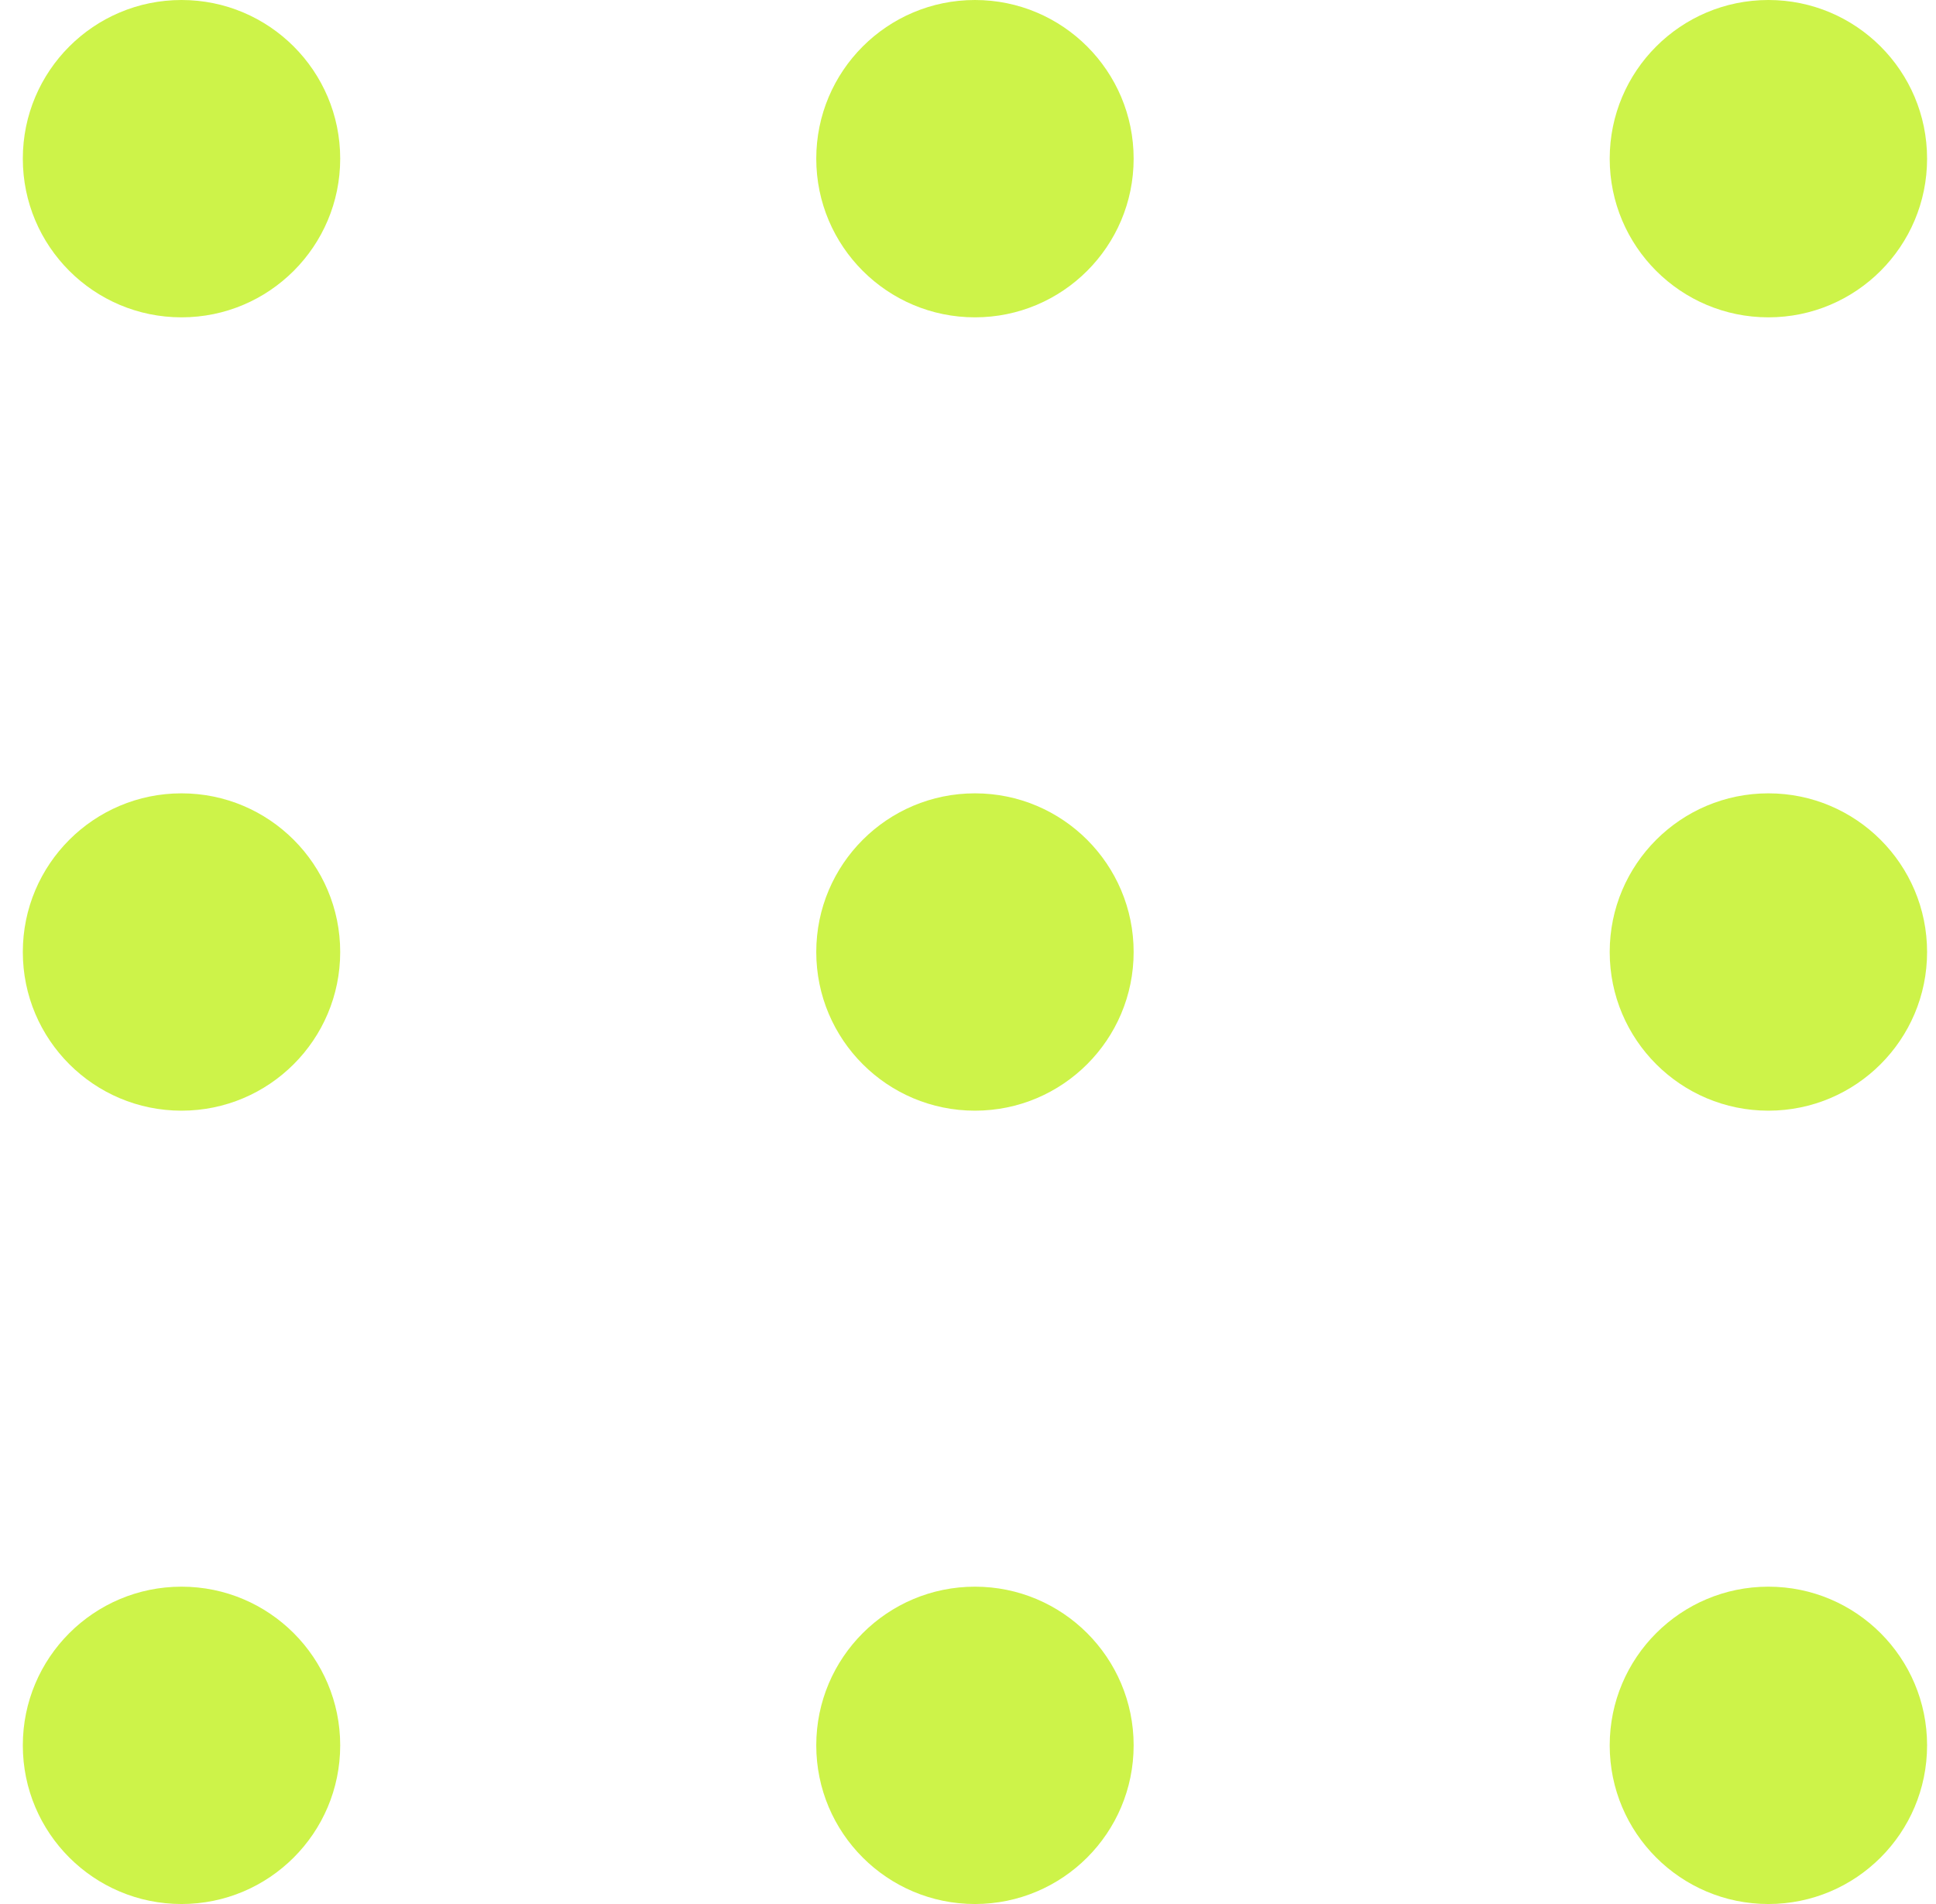
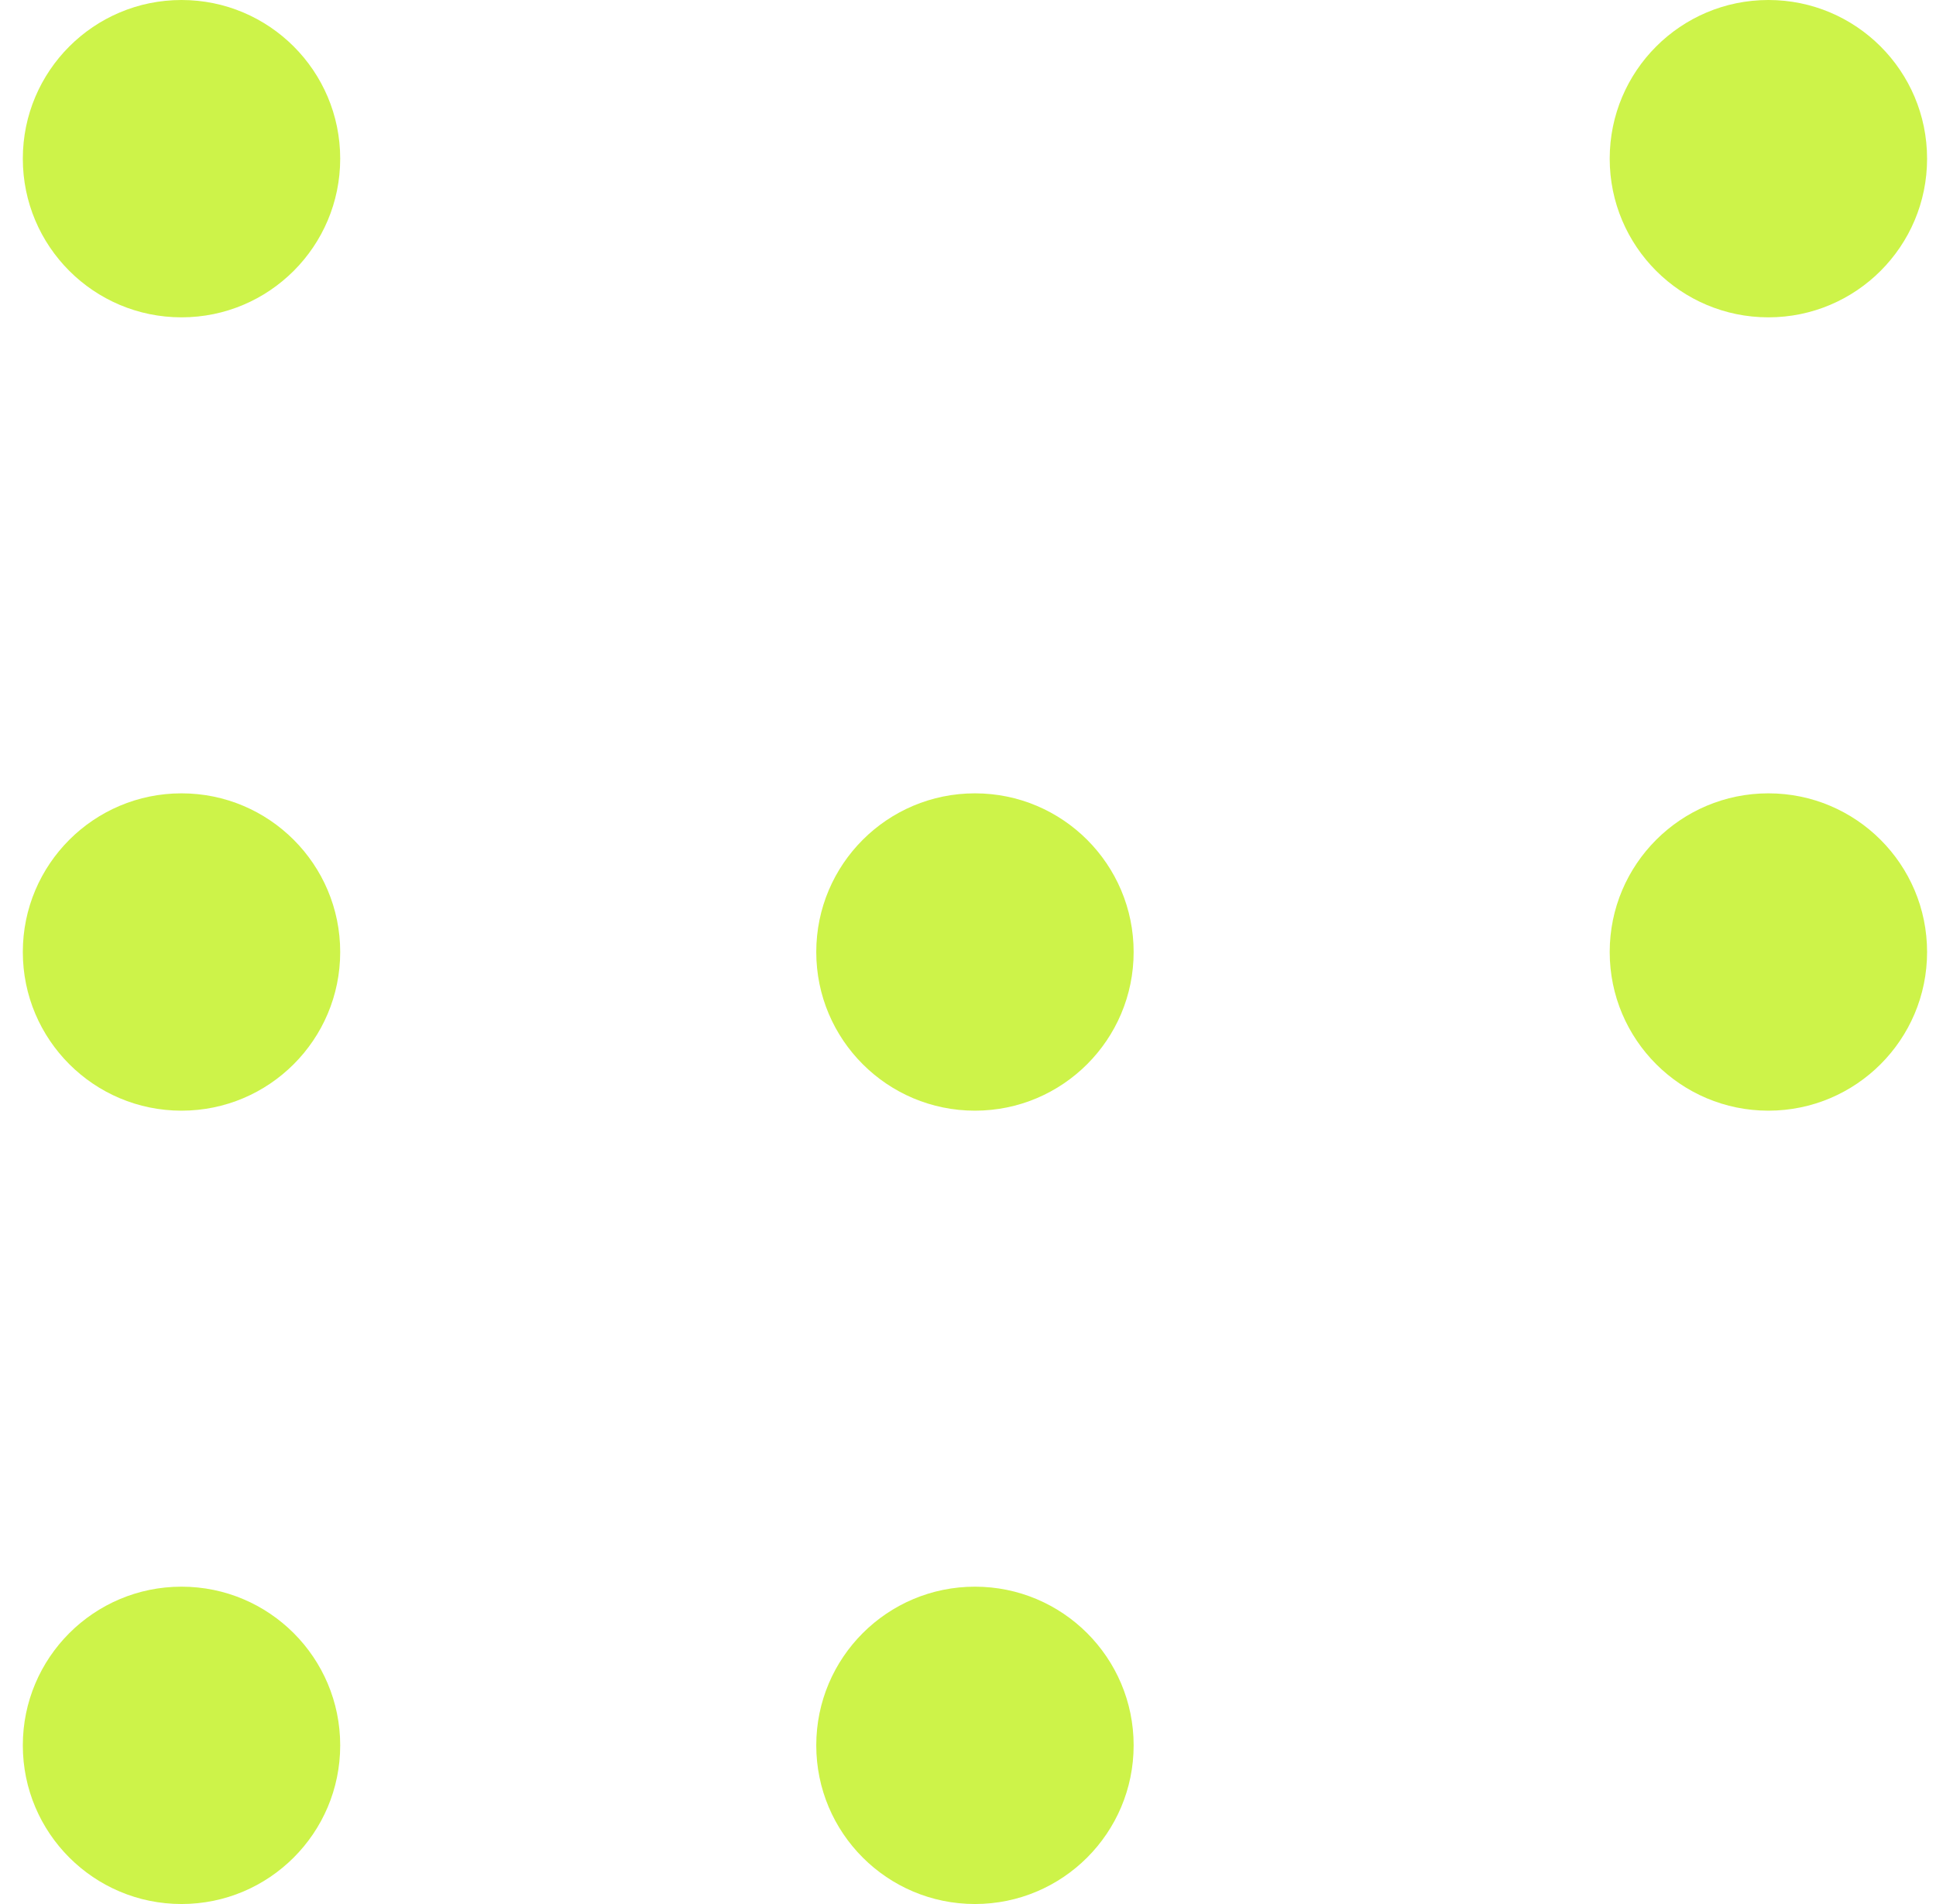
<svg xmlns="http://www.w3.org/2000/svg" width="61" height="60" viewBox="0 0 61 60" fill="none">
  <circle cx="5.719" cy="55" r="5" fill="#CDF349" />
  <circle cx="30.719" cy="55" r="5" fill="#CDF349" />
-   <circle cx="55.719" cy="55" r="5" fill="#CDF349" />
  <circle cx="5.719" cy="30" r="5" fill="#CDF349" />
  <circle cx="30.719" cy="30" r="5" fill="#CDF349" />
  <circle cx="55.719" cy="30" r="5" fill="#CDF349" />
  <circle cx="5.719" cy="5" r="5" fill="#CDF349" />
-   <circle cx="30.719" cy="5" r="5" fill="#CDF349" />
  <circle cx="55.719" cy="5" r="5" fill="#CDF349" />
</svg>